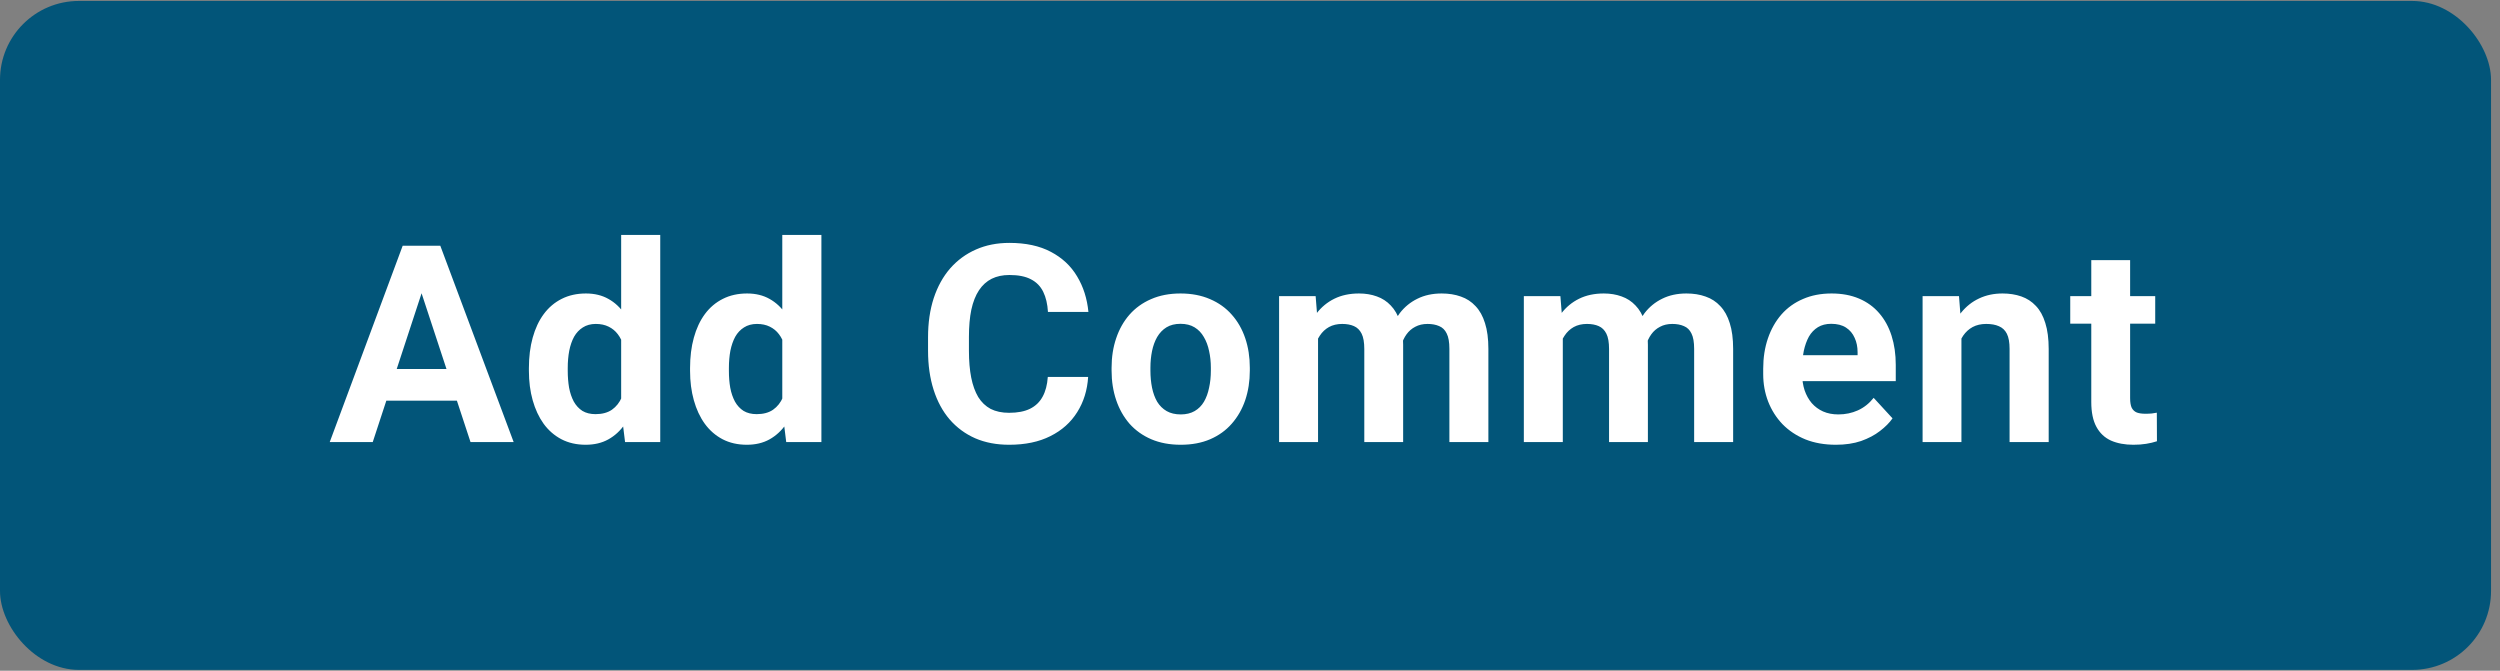
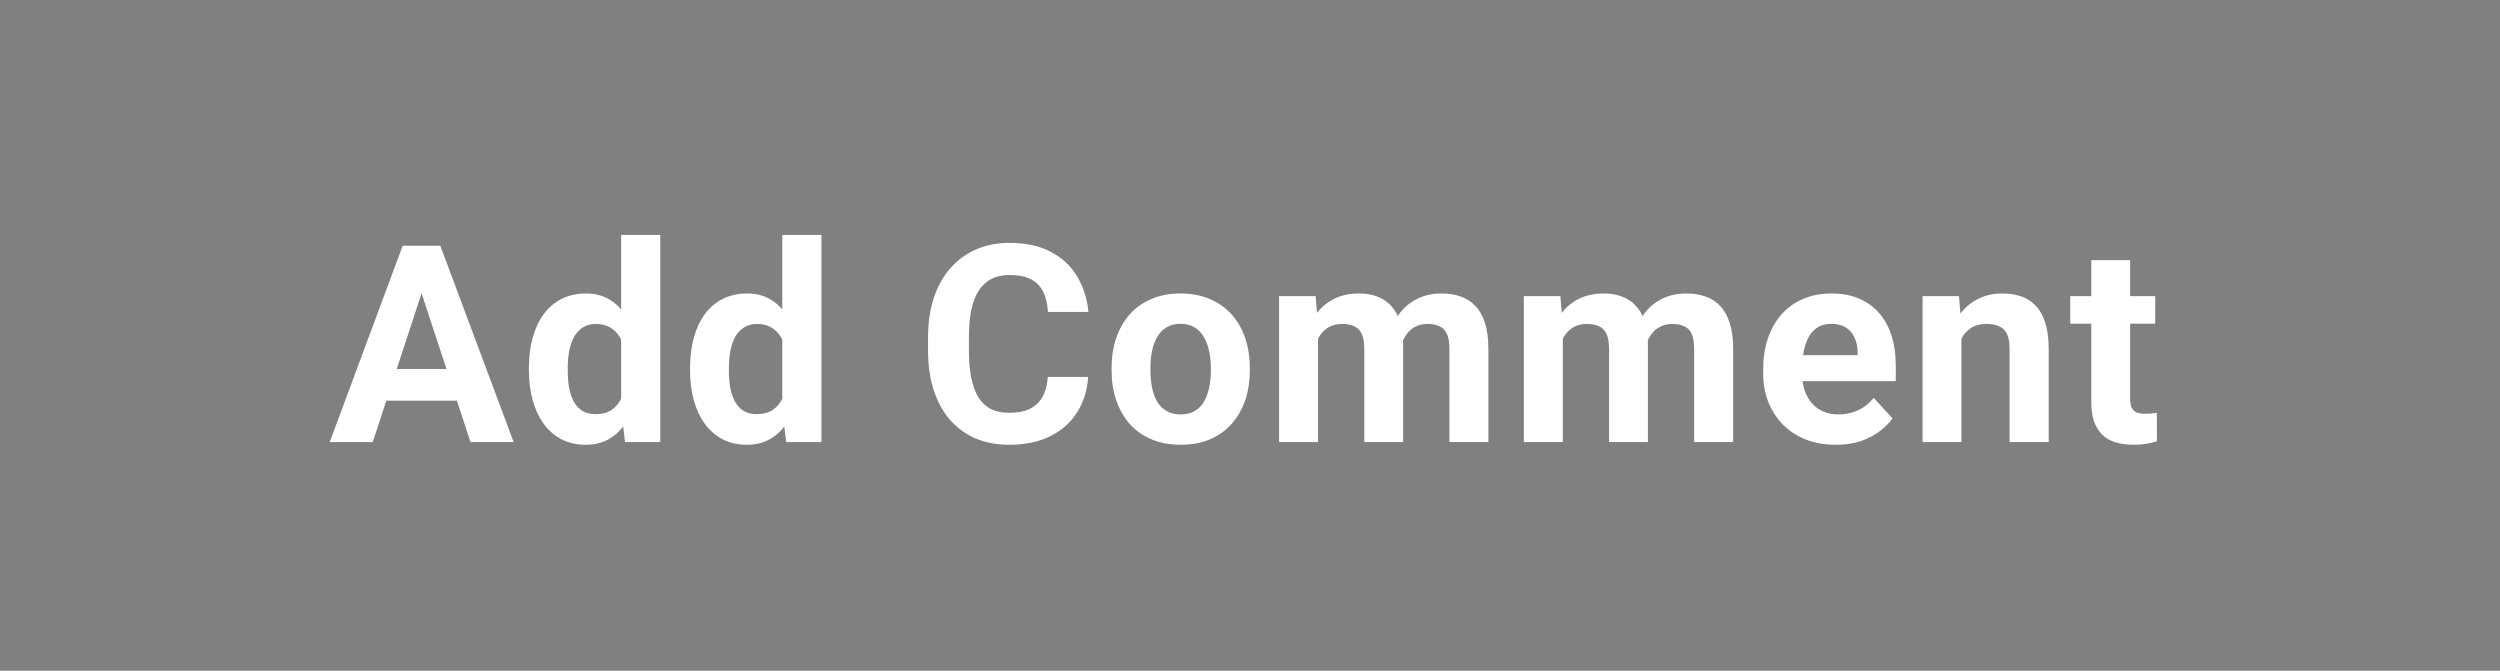
<svg xmlns="http://www.w3.org/2000/svg" width="82" height="22" viewBox="0 0 82 22" fill="none">
  <rect x="0" y="0" width="82" height="22" fill="#808080" stroke="none" />
-   <rect y="0.031" width="81.706" height="21.941" rx="2.588" fill="#025579" />
  <path d="M13.978 9.161L12.226 14.5H10.815L13.208 8.06H14.106L13.978 9.161ZM15.433 14.5L13.677 9.161L13.535 8.06H14.442L16.848 14.5H15.433ZM15.353 12.103V13.142H11.952V12.103H15.353ZM20.374 13.456V7.706H21.656V14.5H20.502L20.374 13.456ZM17.348 12.165V12.072C17.348 11.706 17.389 11.374 17.472 11.076C17.555 10.776 17.675 10.518 17.835 10.302C17.994 10.087 18.19 9.92 18.423 9.803C18.656 9.685 18.921 9.626 19.219 9.626C19.499 9.626 19.744 9.685 19.953 9.803C20.166 9.92 20.346 10.088 20.493 10.307C20.643 10.522 20.764 10.777 20.856 11.072C20.947 11.364 21.014 11.684 21.055 12.032V12.235C21.014 12.569 20.947 12.878 20.856 13.164C20.764 13.45 20.643 13.701 20.493 13.916C20.346 14.128 20.166 14.294 19.953 14.412C19.741 14.53 19.493 14.588 19.21 14.588C18.912 14.588 18.647 14.528 18.414 14.407C18.184 14.286 17.989 14.117 17.83 13.898C17.674 13.68 17.555 13.424 17.472 13.129C17.389 12.834 17.348 12.512 17.348 12.165ZM18.622 12.072V12.165C18.622 12.362 18.637 12.546 18.666 12.717C18.699 12.889 18.75 13.04 18.821 13.173C18.895 13.303 18.989 13.405 19.104 13.478C19.222 13.549 19.365 13.584 19.533 13.584C19.751 13.584 19.931 13.536 20.073 13.438C20.214 13.338 20.322 13.201 20.396 13.027C20.472 12.853 20.517 12.653 20.528 12.425V11.846C20.52 11.66 20.493 11.494 20.449 11.346C20.407 11.196 20.346 11.068 20.263 10.961C20.183 10.855 20.083 10.773 19.962 10.714C19.844 10.655 19.704 10.625 19.542 10.625C19.377 10.625 19.235 10.664 19.117 10.74C18.999 10.814 18.904 10.916 18.83 11.045C18.759 11.175 18.706 11.329 18.671 11.505C18.638 11.679 18.622 11.868 18.622 12.072ZM25.659 13.456V7.706H26.942V14.5H25.788L25.659 13.456ZM22.634 12.165V12.072C22.634 11.706 22.675 11.374 22.758 11.076C22.84 10.776 22.961 10.518 23.12 10.302C23.279 10.087 23.476 9.92 23.709 9.803C23.942 9.685 24.207 9.626 24.505 9.626C24.785 9.626 25.03 9.685 25.239 9.803C25.451 9.92 25.631 10.088 25.779 10.307C25.929 10.522 26.05 10.777 26.141 11.072C26.233 11.364 26.299 11.684 26.34 12.032V12.235C26.299 12.569 26.233 12.878 26.141 13.164C26.05 13.45 25.929 13.701 25.779 13.916C25.631 14.128 25.451 14.294 25.239 14.412C25.027 14.53 24.779 14.588 24.496 14.588C24.198 14.588 23.933 14.528 23.7 14.407C23.47 14.286 23.275 14.117 23.116 13.898C22.959 13.68 22.84 13.424 22.758 13.129C22.675 12.834 22.634 12.512 22.634 12.165ZM23.908 12.072V12.165C23.908 12.362 23.922 12.546 23.952 12.717C23.984 12.889 24.036 13.04 24.107 13.173C24.18 13.303 24.275 13.405 24.39 13.478C24.508 13.549 24.651 13.584 24.819 13.584C25.037 13.584 25.217 13.536 25.358 13.438C25.5 13.338 25.608 13.201 25.681 13.027C25.758 12.853 25.802 12.653 25.814 12.425V11.846C25.805 11.66 25.779 11.494 25.734 11.346C25.693 11.196 25.631 11.068 25.549 10.961C25.469 10.855 25.369 10.773 25.248 10.714C25.13 10.655 24.99 10.625 24.828 10.625C24.663 10.625 24.521 10.664 24.403 10.74C24.285 10.814 24.189 10.916 24.116 11.045C24.045 11.175 23.992 11.329 23.956 11.505C23.924 11.679 23.908 11.868 23.908 12.072ZM34.368 12.364H35.691C35.664 12.797 35.545 13.182 35.333 13.518C35.123 13.854 34.83 14.117 34.452 14.305C34.078 14.494 33.627 14.588 33.099 14.588C32.686 14.588 32.316 14.518 31.988 14.376C31.661 14.232 31.381 14.025 31.148 13.757C30.918 13.489 30.743 13.164 30.622 12.784C30.501 12.403 30.44 11.977 30.44 11.505V11.059C30.44 10.587 30.502 10.161 30.626 9.78C30.753 9.397 30.933 9.071 31.166 8.803C31.402 8.535 31.683 8.328 32.011 8.184C32.338 8.039 32.704 7.967 33.108 7.967C33.644 7.967 34.097 8.064 34.465 8.259C34.837 8.453 35.125 8.722 35.328 9.064C35.535 9.406 35.658 9.795 35.7 10.232H34.373C34.358 9.972 34.306 9.752 34.218 9.572C34.129 9.39 33.995 9.253 33.815 9.161C33.638 9.067 33.403 9.02 33.108 9.02C32.886 9.02 32.693 9.061 32.528 9.143C32.363 9.226 32.224 9.351 32.112 9.519C32 9.688 31.916 9.9 31.86 10.156C31.807 10.41 31.781 10.708 31.781 11.05V11.505C31.781 11.839 31.806 12.132 31.856 12.386C31.906 12.636 31.983 12.849 32.086 13.023C32.192 13.194 32.328 13.323 32.493 13.412C32.661 13.497 32.863 13.54 33.099 13.54C33.376 13.54 33.605 13.496 33.784 13.408C33.964 13.319 34.101 13.188 34.196 13.014C34.293 12.84 34.35 12.623 34.368 12.364ZM36.46 12.156V12.063C36.46 11.712 36.51 11.389 36.611 11.094C36.711 10.796 36.857 10.538 37.048 10.32C37.24 10.102 37.476 9.932 37.756 9.811C38.036 9.688 38.358 9.626 38.721 9.626C39.083 9.626 39.406 9.688 39.689 9.811C39.972 9.932 40.21 10.102 40.401 10.32C40.596 10.538 40.743 10.796 40.844 11.094C40.944 11.389 40.994 11.712 40.994 12.063V12.156C40.994 12.504 40.944 12.826 40.844 13.124C40.743 13.419 40.596 13.677 40.401 13.898C40.21 14.117 39.974 14.286 39.694 14.407C39.413 14.528 39.092 14.588 38.729 14.588C38.367 14.588 38.044 14.528 37.761 14.407C37.48 14.286 37.243 14.117 37.048 13.898C36.857 13.677 36.711 13.419 36.611 13.124C36.51 12.826 36.46 12.504 36.46 12.156ZM37.734 12.063V12.156C37.734 12.356 37.752 12.543 37.787 12.717C37.823 12.891 37.879 13.045 37.955 13.177C38.035 13.307 38.138 13.409 38.265 13.483C38.392 13.556 38.547 13.593 38.729 13.593C38.906 13.593 39.058 13.556 39.185 13.483C39.312 13.409 39.413 13.307 39.49 13.177C39.567 13.045 39.623 12.891 39.658 12.717C39.697 12.543 39.716 12.356 39.716 12.156V12.063C39.716 11.868 39.697 11.685 39.658 11.514C39.623 11.34 39.565 11.187 39.486 11.054C39.409 10.919 39.307 10.812 39.181 10.736C39.054 10.659 38.9 10.621 38.721 10.621C38.541 10.621 38.387 10.659 38.261 10.736C38.137 10.812 38.035 10.919 37.955 11.054C37.879 11.187 37.823 11.34 37.787 11.514C37.752 11.685 37.734 11.868 37.734 12.063ZM43.232 10.705V14.5H41.954V9.714H43.153L43.232 10.705ZM43.055 11.939H42.701C42.701 11.606 42.741 11.299 42.821 11.019C42.903 10.736 43.023 10.491 43.179 10.285C43.338 10.075 43.534 9.913 43.767 9.798C44 9.683 44.27 9.626 44.577 9.626C44.789 9.626 44.984 9.658 45.161 9.723C45.337 9.785 45.489 9.884 45.616 10.019C45.746 10.152 45.846 10.326 45.917 10.541C45.988 10.754 46.023 11.009 46.023 11.306V14.5H44.749V11.448C44.749 11.23 44.72 11.062 44.661 10.944C44.602 10.826 44.518 10.743 44.409 10.696C44.303 10.649 44.174 10.625 44.024 10.625C43.859 10.625 43.714 10.659 43.59 10.727C43.469 10.795 43.369 10.889 43.29 11.01C43.21 11.128 43.151 11.267 43.113 11.426C43.074 11.585 43.055 11.756 43.055 11.939ZM45.904 11.793L45.448 11.851C45.448 11.538 45.486 11.247 45.563 10.979C45.643 10.711 45.759 10.475 45.913 10.271C46.069 10.068 46.262 9.91 46.492 9.798C46.722 9.683 46.987 9.626 47.288 9.626C47.518 9.626 47.728 9.659 47.916 9.727C48.105 9.792 48.266 9.897 48.398 10.041C48.534 10.183 48.637 10.369 48.708 10.599C48.782 10.829 48.819 11.11 48.819 11.444V14.5H47.54V11.444C47.54 11.222 47.511 11.054 47.452 10.939C47.396 10.821 47.313 10.74 47.204 10.696C47.098 10.649 46.971 10.625 46.824 10.625C46.67 10.625 46.536 10.656 46.421 10.718C46.306 10.777 46.21 10.86 46.134 10.966C46.057 11.072 46 11.196 45.961 11.337C45.923 11.476 45.904 11.628 45.904 11.793ZM51.26 10.705V14.5H49.982V9.714H51.181L51.26 10.705ZM51.083 11.939H50.729C50.729 11.606 50.769 11.299 50.849 11.019C50.931 10.736 51.051 10.491 51.207 10.285C51.366 10.075 51.562 9.913 51.795 9.798C52.028 9.683 52.298 9.626 52.605 9.626C52.817 9.626 53.012 9.658 53.189 9.723C53.366 9.785 53.517 9.884 53.644 10.019C53.774 10.152 53.874 10.326 53.945 10.541C54.016 10.754 54.051 11.009 54.051 11.306V14.5H52.777V11.448C52.777 11.23 52.748 11.062 52.689 10.944C52.63 10.826 52.546 10.743 52.437 10.696C52.331 10.649 52.202 10.625 52.052 10.625C51.887 10.625 51.742 10.659 51.618 10.727C51.498 10.795 51.397 10.889 51.318 11.01C51.238 11.128 51.179 11.267 51.141 11.426C51.102 11.585 51.083 11.756 51.083 11.939ZM53.932 11.793L53.476 11.851C53.476 11.538 53.514 11.247 53.591 10.979C53.671 10.711 53.787 10.475 53.941 10.271C54.097 10.068 54.29 9.91 54.52 9.798C54.75 9.683 55.015 9.626 55.316 9.626C55.546 9.626 55.756 9.659 55.944 9.727C56.133 9.792 56.294 9.897 56.426 10.041C56.562 10.183 56.665 10.369 56.736 10.599C56.81 10.829 56.847 11.11 56.847 11.444V14.5H55.568V11.444C55.568 11.222 55.539 11.054 55.48 10.939C55.424 10.821 55.341 10.74 55.232 10.696C55.126 10.649 54.999 10.625 54.852 10.625C54.698 10.625 54.564 10.656 54.449 10.718C54.334 10.777 54.238 10.86 54.162 10.966C54.085 11.072 54.028 11.196 53.989 11.337C53.951 11.476 53.932 11.628 53.932 11.793ZM60.217 14.588C59.846 14.588 59.512 14.53 59.217 14.412C58.922 14.291 58.672 14.124 58.465 13.912C58.262 13.699 58.106 13.453 57.996 13.173C57.887 12.89 57.833 12.589 57.833 12.271V12.094C57.833 11.731 57.885 11.399 57.988 11.098C58.091 10.798 58.238 10.537 58.43 10.316C58.625 10.094 58.861 9.925 59.138 9.807C59.415 9.686 59.727 9.626 60.075 9.626C60.415 9.626 60.715 9.682 60.978 9.794C61.24 9.906 61.46 10.065 61.637 10.271C61.817 10.478 61.952 10.726 62.044 11.014C62.135 11.3 62.181 11.619 62.181 11.97V12.501H58.377V11.651H60.929V11.554C60.929 11.377 60.897 11.219 60.832 11.081C60.77 10.939 60.676 10.827 60.549 10.745C60.422 10.662 60.26 10.621 60.062 10.621C59.894 10.621 59.75 10.658 59.629 10.731C59.508 10.805 59.409 10.908 59.332 11.041C59.259 11.174 59.203 11.33 59.164 11.51C59.129 11.687 59.111 11.881 59.111 12.094V12.271C59.111 12.462 59.138 12.639 59.191 12.802C59.247 12.964 59.325 13.104 59.425 13.222C59.529 13.34 59.652 13.431 59.797 13.496C59.944 13.561 60.111 13.593 60.297 13.593C60.527 13.593 60.74 13.549 60.938 13.46C61.139 13.369 61.311 13.232 61.456 13.049L62.075 13.722C61.974 13.866 61.837 14.005 61.663 14.137C61.492 14.27 61.286 14.379 61.044 14.465C60.802 14.547 60.527 14.588 60.217 14.588ZM64.335 10.736V14.5H63.061V9.714H64.255L64.335 10.736ZM64.149 11.939H63.804C63.804 11.585 63.85 11.267 63.941 10.983C64.033 10.697 64.161 10.454 64.326 10.254C64.491 10.05 64.687 9.895 64.914 9.789C65.144 9.68 65.401 9.626 65.684 9.626C65.908 9.626 66.113 9.658 66.299 9.723C66.485 9.788 66.644 9.891 66.776 10.033C66.912 10.174 67.015 10.361 67.086 10.594C67.16 10.827 67.197 11.112 67.197 11.448V14.5H65.914V11.444C65.914 11.231 65.885 11.066 65.826 10.948C65.766 10.83 65.68 10.748 65.564 10.7C65.453 10.65 65.314 10.625 65.149 10.625C64.978 10.625 64.829 10.659 64.702 10.727C64.578 10.795 64.475 10.889 64.392 11.01C64.313 11.128 64.252 11.267 64.211 11.426C64.17 11.585 64.149 11.756 64.149 11.939ZM70.691 9.714V10.616H67.904V9.714H70.691ZM68.594 8.533H69.868V13.058C69.868 13.197 69.886 13.303 69.921 13.377C69.96 13.45 70.016 13.502 70.089 13.531C70.163 13.558 70.256 13.571 70.368 13.571C70.448 13.571 70.518 13.568 70.58 13.562C70.645 13.553 70.7 13.545 70.744 13.536L70.748 14.473C70.639 14.509 70.521 14.537 70.395 14.557C70.268 14.578 70.128 14.588 69.974 14.588C69.694 14.588 69.45 14.543 69.24 14.451C69.034 14.357 68.874 14.207 68.762 14C68.65 13.794 68.594 13.523 68.594 13.186V8.533Z" fill="white" />
</svg>